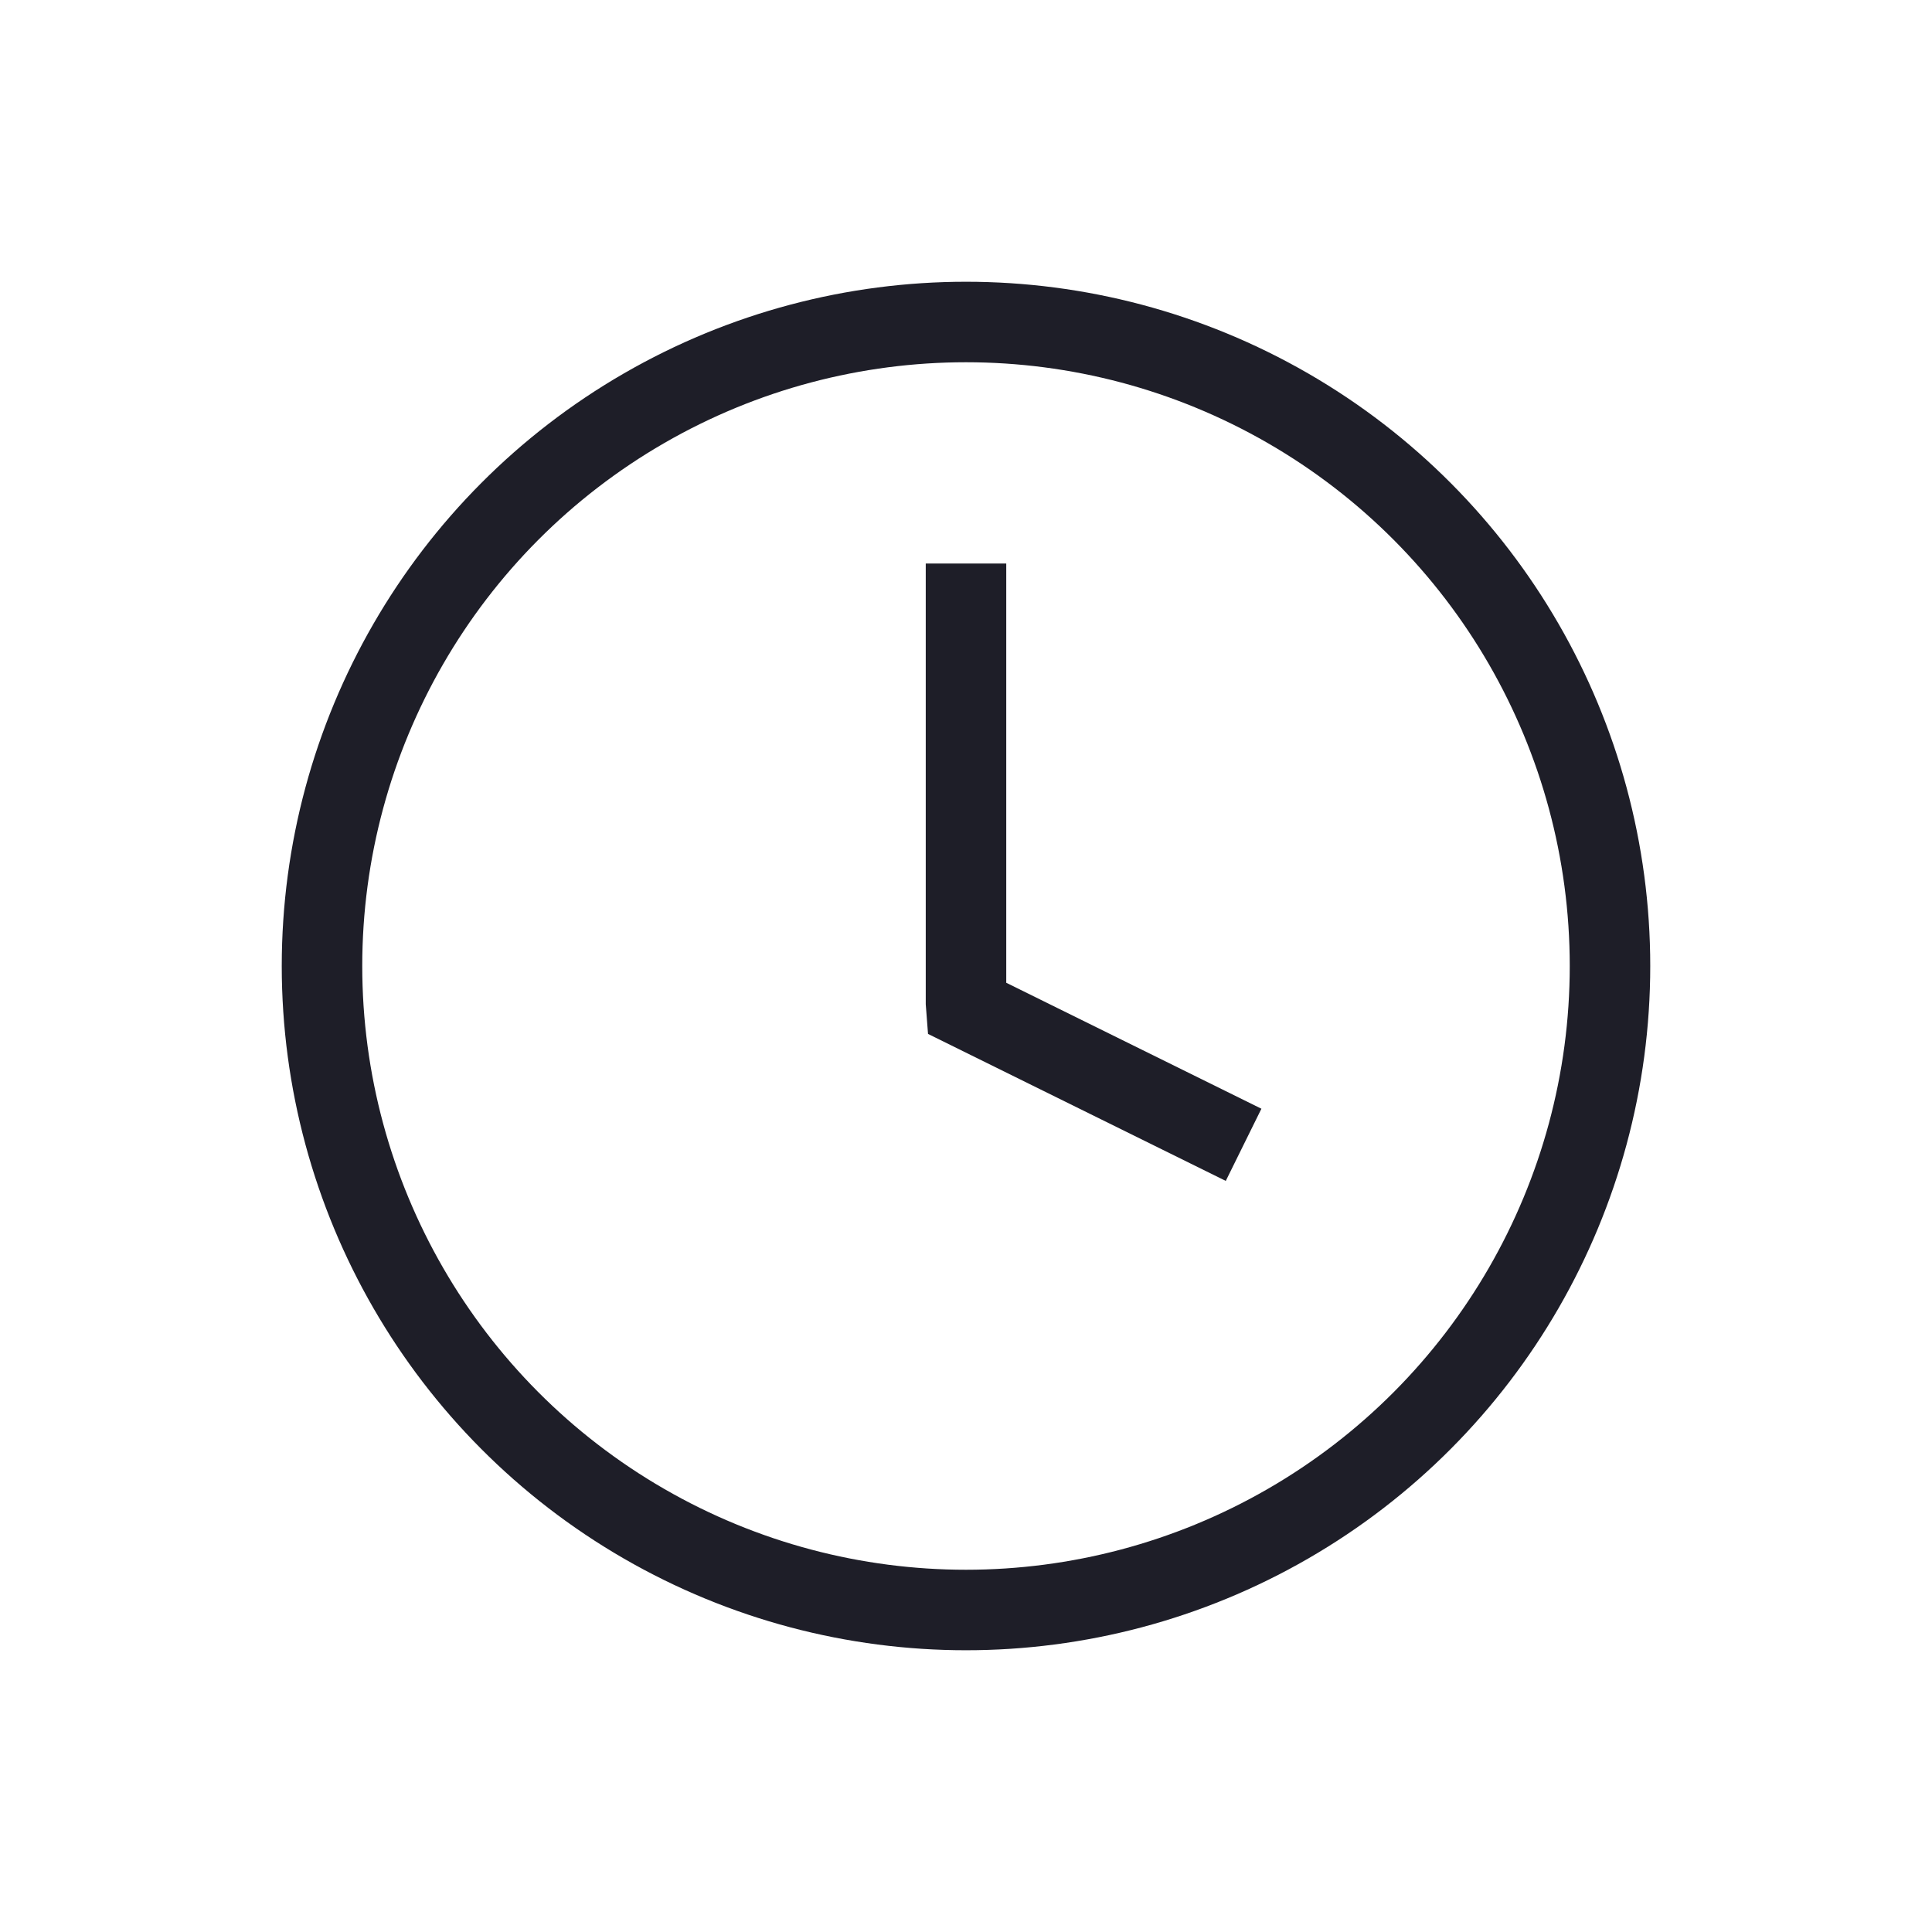
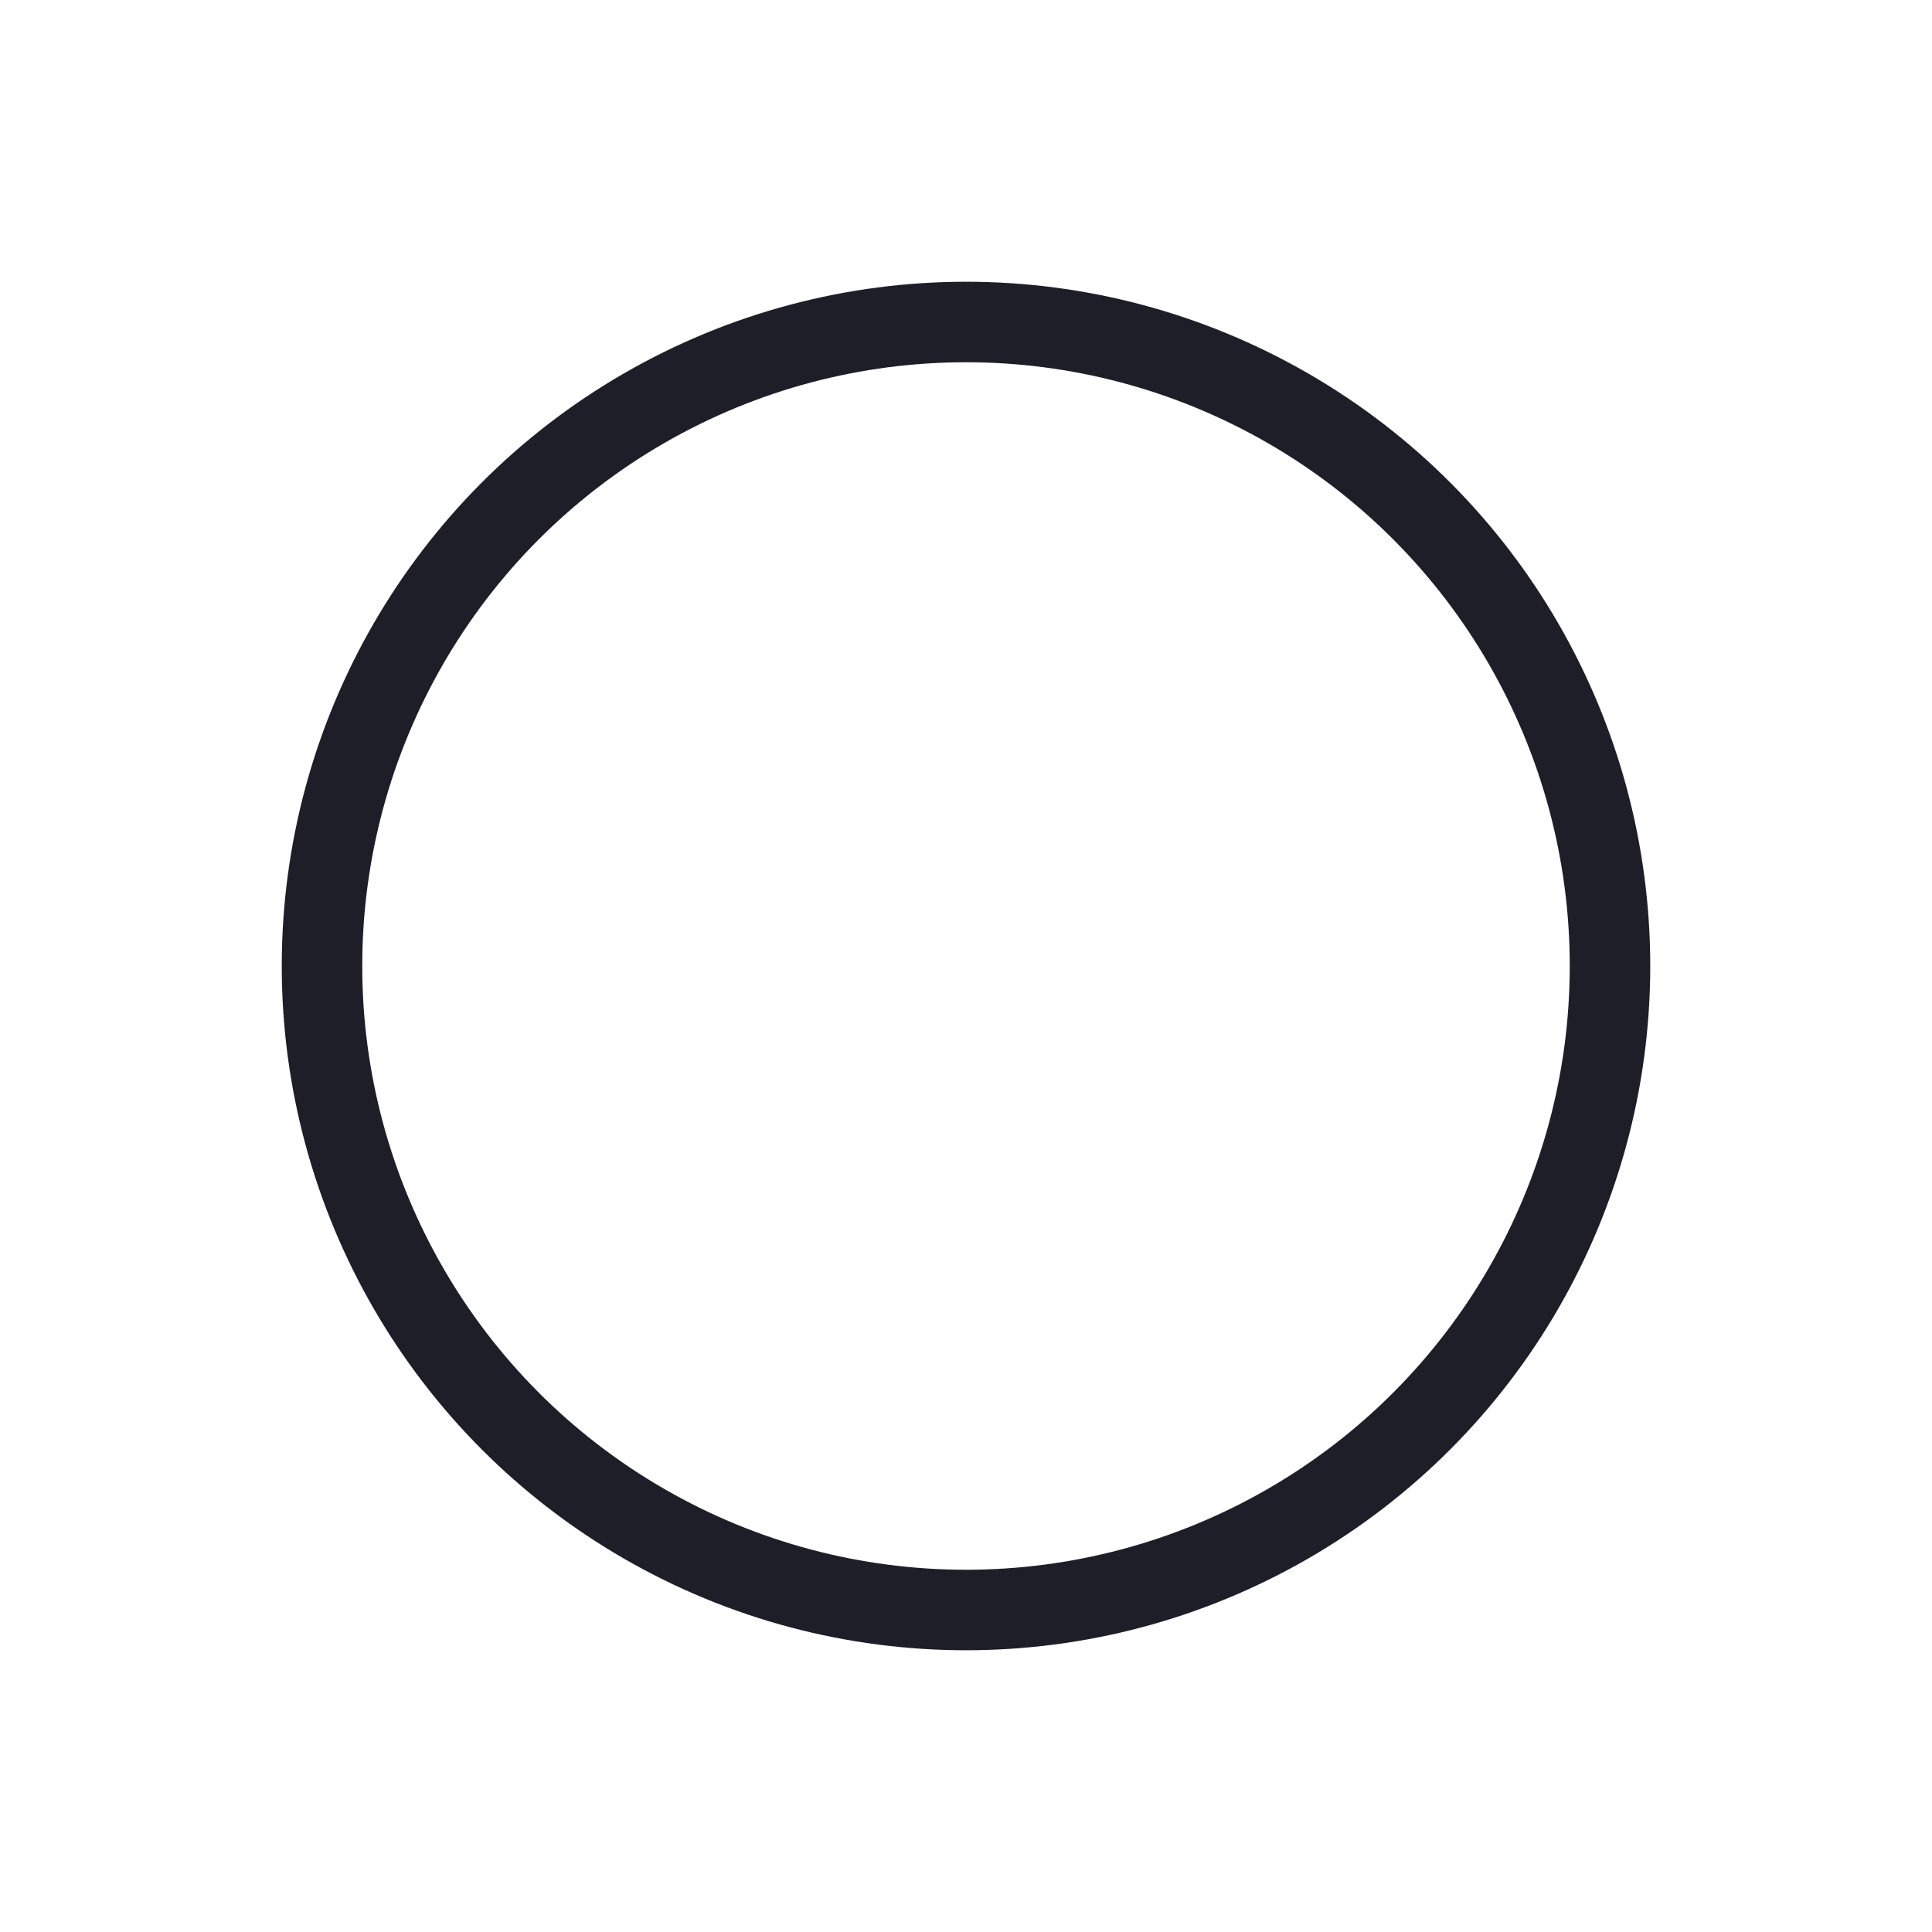
<svg xmlns="http://www.w3.org/2000/svg" height="48" viewBox="0 0 48 48" width="48">
  <g fill="none" stroke="#1e1e28" stroke-width="2" transform="translate(8 8)">
    <circle cx="16" cy="16" r="16" />
-     <path d="m16 7v9.913l.01.13 5.99 2.957" stroke-linecap="square" />
  </g>
</svg>